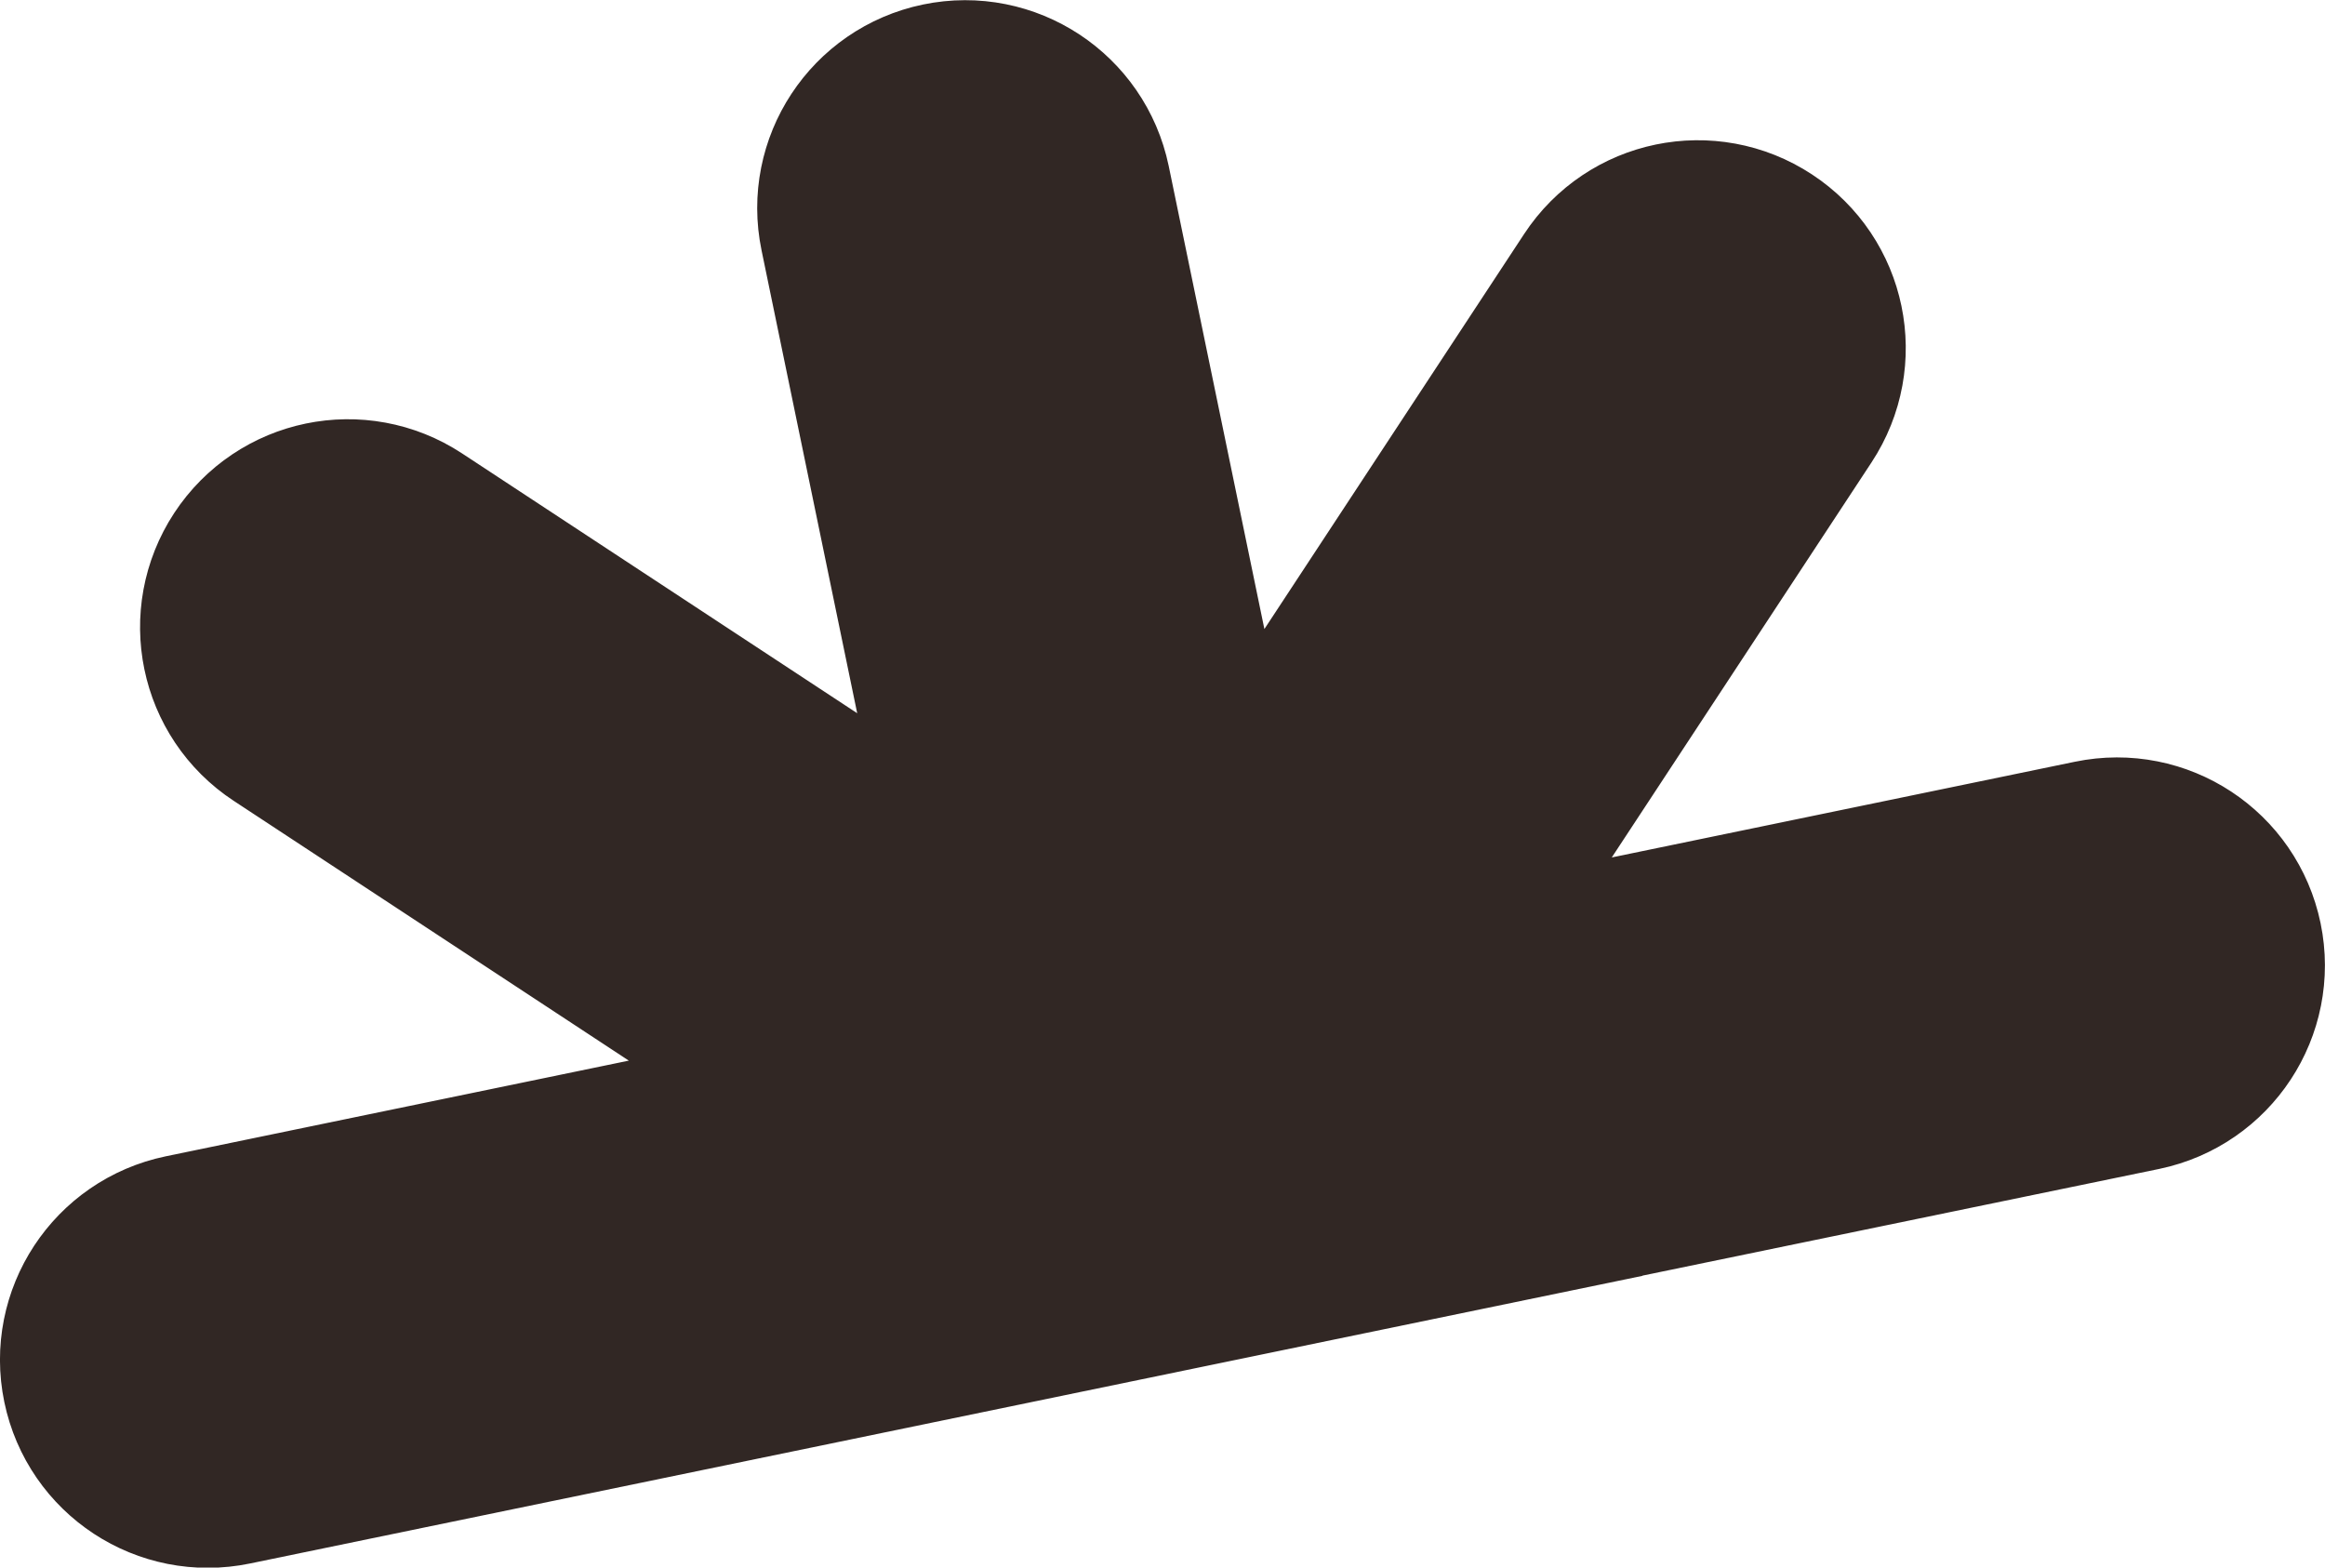
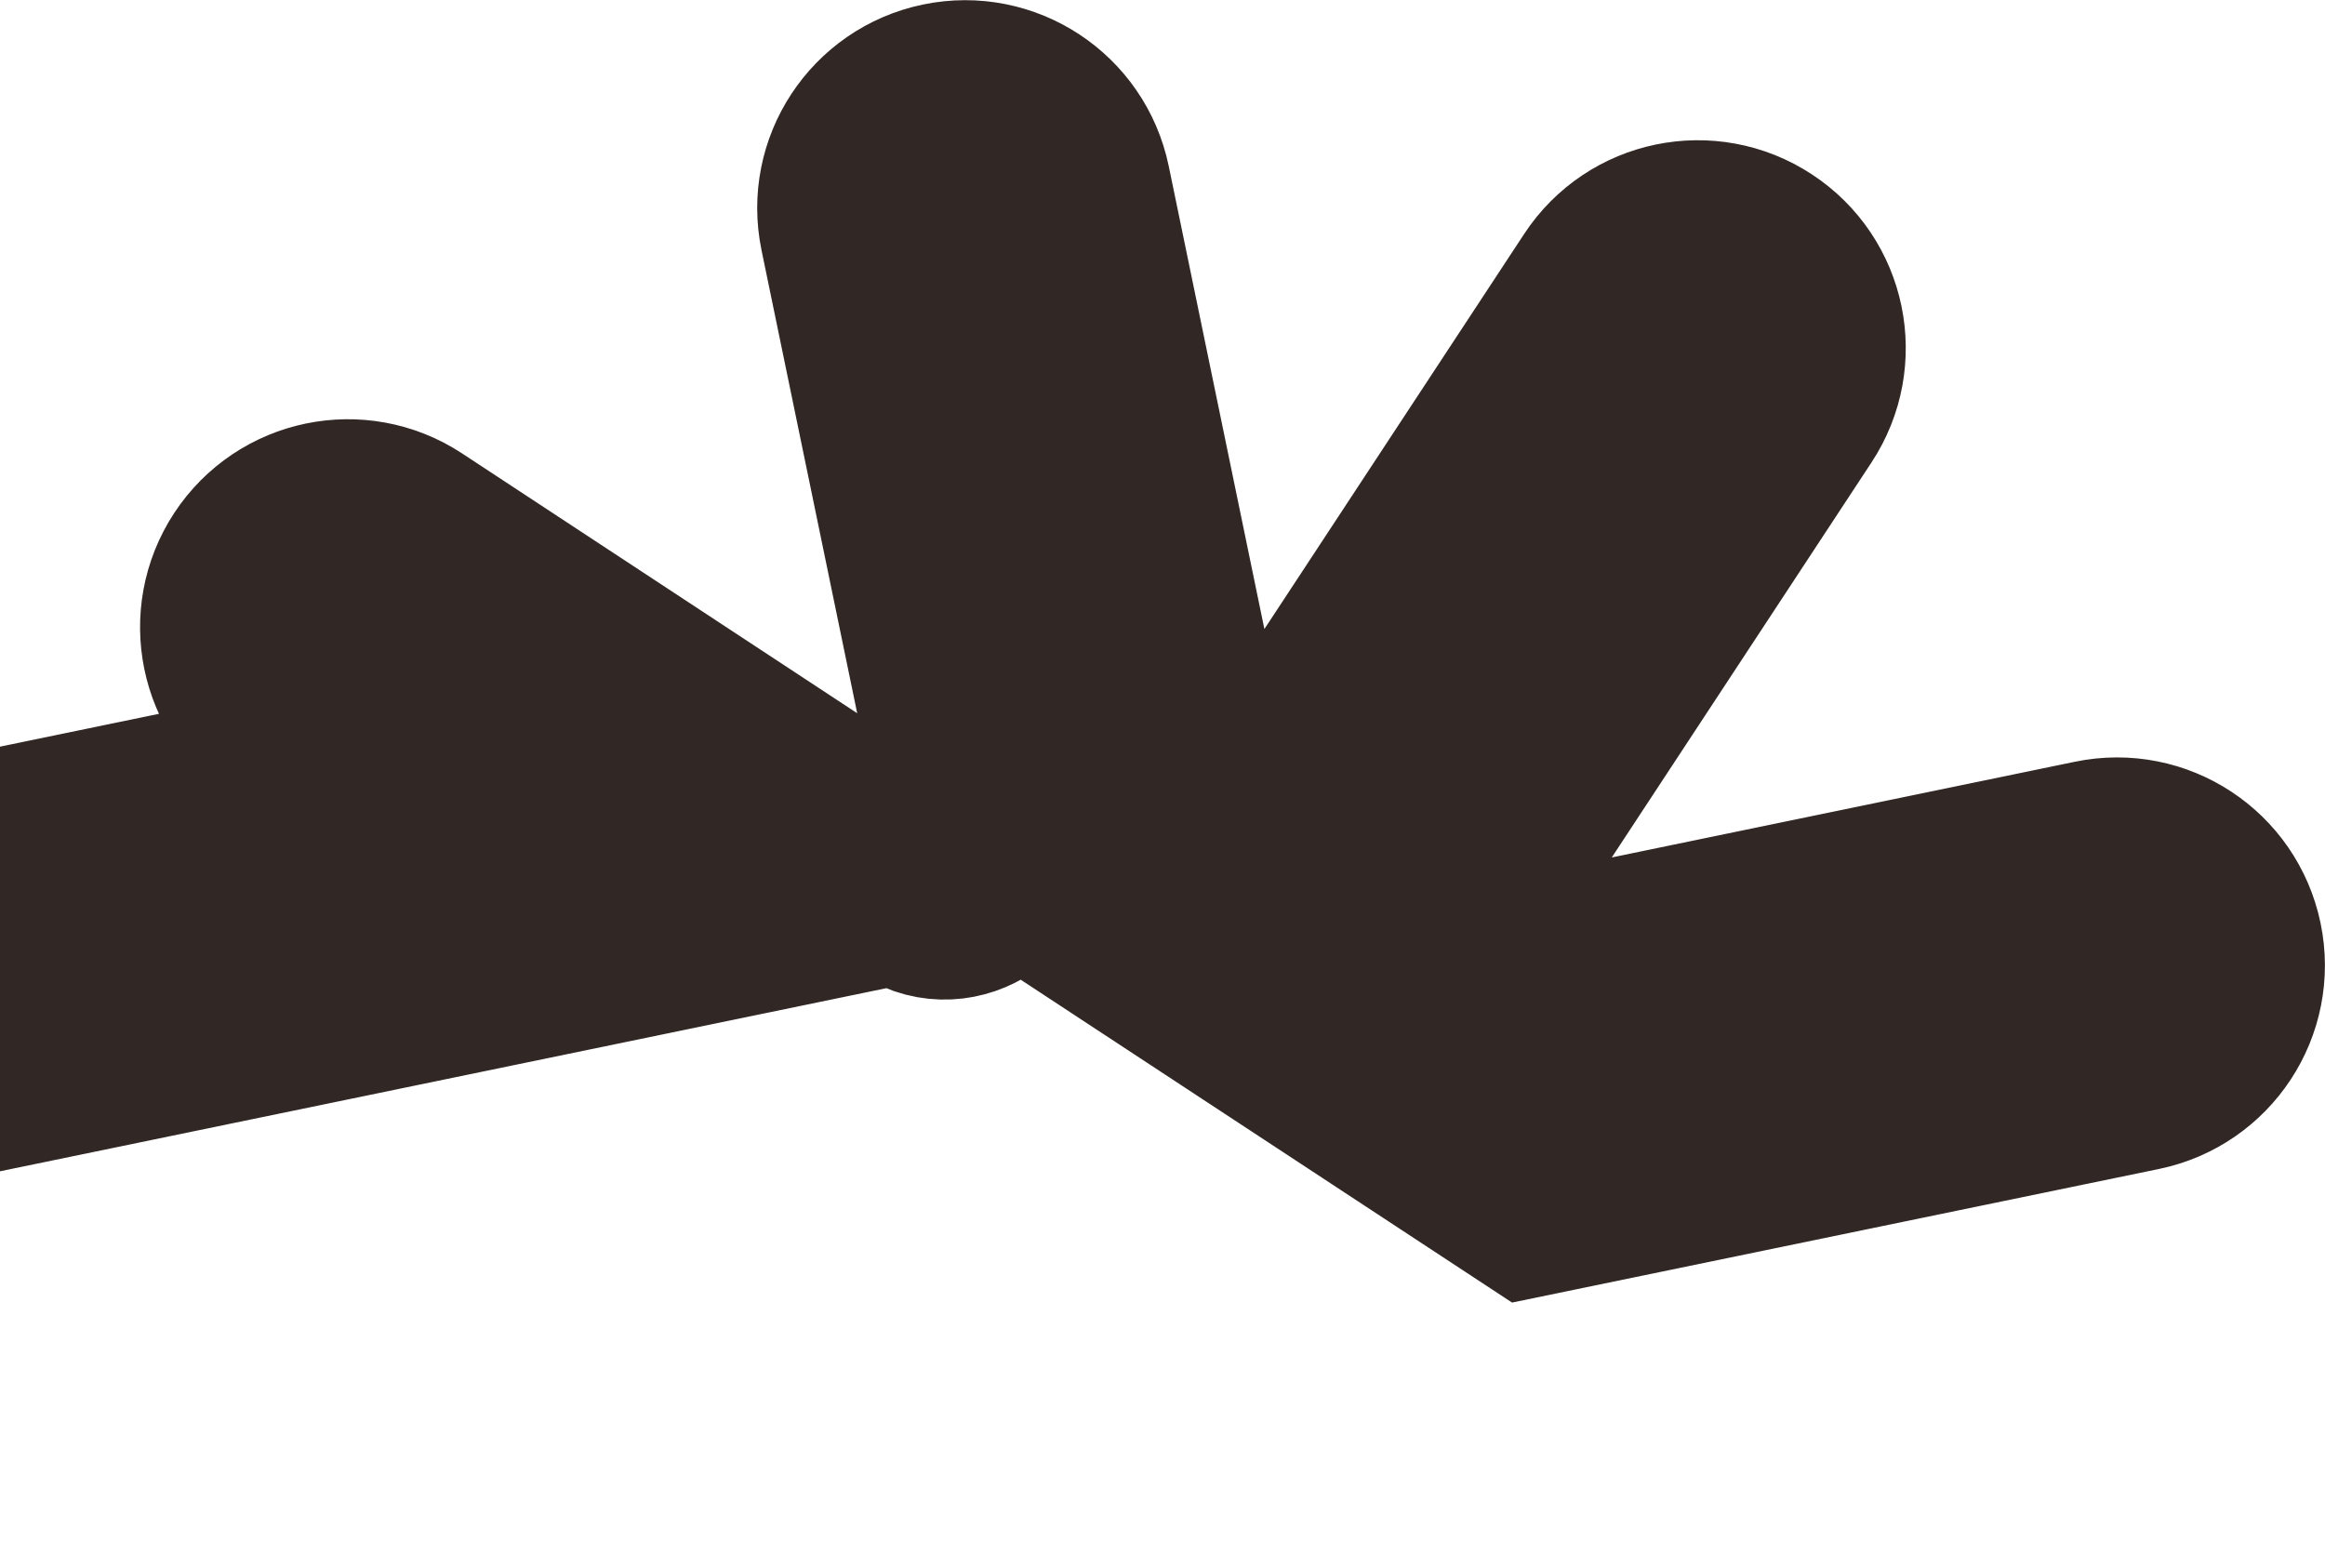
<svg xmlns="http://www.w3.org/2000/svg" id="Layer_2" data-name="Layer 2" viewBox="0 0 214.5 144.62">
  <defs>
    <style>      .cls-1 {        fill: #312724;        stroke: #312724;        stroke-miterlimit: 10;        stroke-width: 20px;      }    </style>
  </defs>
  <g id="Layer_1-2" data-name="Layer 1">
-     <path class="cls-1" d="M141.53,109.54l55.64-11.49c4.96-1.03,8.16-5.88,7.13-10.85h0c-1.03-4.97-5.88-8.16-10.85-7.13l-55.51,11.47c-.12.02-.23.05-.35.07-3.78.73-6.68-3.54-4.61-6.79.06-.1.13-.2.19-.3l31.14-47.36c2.79-4.24,1.61-9.93-2.63-12.71h0c-4.24-2.79-9.93-1.61-12.71,2.63l-31.14,47.36c-.07.1-.13.2-.2.3-2.16,3.19-7.23,2.22-8.06-1.54-.03-.12-.05-.23-.07-.35l-11.47-55.51c-1.03-4.96-5.88-8.16-10.85-7.13h0c-4.96,1.03-8.16,5.88-7.13,10.85l11.47,55.51c.02.12.05.23.07.35.73,3.78-3.54,6.68-6.79,4.61-.1-.07-.2-.13-.3-.2l-47.36-31.14c-4.24-2.79-9.93-1.61-12.71,2.63h0c-2.78,4.24-1.61,9.93,2.63,12.71l47.39,31.16c.09.06.18.12.28.18,3.19,2.16,2.21,7.23-1.55,8.05-.12.03-.23.05-.35.08l-55.51,11.47c-4.96,1.03-8.16,5.88-7.13,10.85h0c1.03,4.97,5.88,8.16,10.85,7.13l55.54-11.47,64.95-13.42Z" />
+     <path class="cls-1" d="M141.53,109.54l55.64-11.49c4.96-1.03,8.16-5.88,7.13-10.85h0c-1.03-4.97-5.88-8.16-10.85-7.13l-55.51,11.47c-.12.02-.23.05-.35.07-3.78.73-6.68-3.54-4.61-6.79.06-.1.13-.2.19-.3l31.14-47.36c2.79-4.24,1.61-9.93-2.63-12.71h0c-4.24-2.79-9.93-1.61-12.71,2.63l-31.14,47.36c-.07.1-.13.2-.2.3-2.16,3.19-7.23,2.22-8.06-1.54-.03-.12-.05-.23-.07-.35l-11.47-55.51c-1.03-4.96-5.88-8.16-10.85-7.13h0c-4.96,1.03-8.16,5.88-7.13,10.85l11.47,55.51c.02.12.05.23.07.35.73,3.78-3.54,6.68-6.79,4.61-.1-.07-.2-.13-.3-.2l-47.36-31.14c-4.24-2.79-9.93-1.61-12.71,2.63h0c-2.78,4.24-1.61,9.93,2.63,12.71c.09.06.18.12.28.18,3.19,2.16,2.21,7.23-1.55,8.05-.12.03-.23.05-.35.08l-55.51,11.47c-4.96,1.03-8.16,5.88-7.13,10.85h0c1.03,4.97,5.88,8.16,10.85,7.13l55.54-11.47,64.95-13.42Z" />
  </g>
</svg>